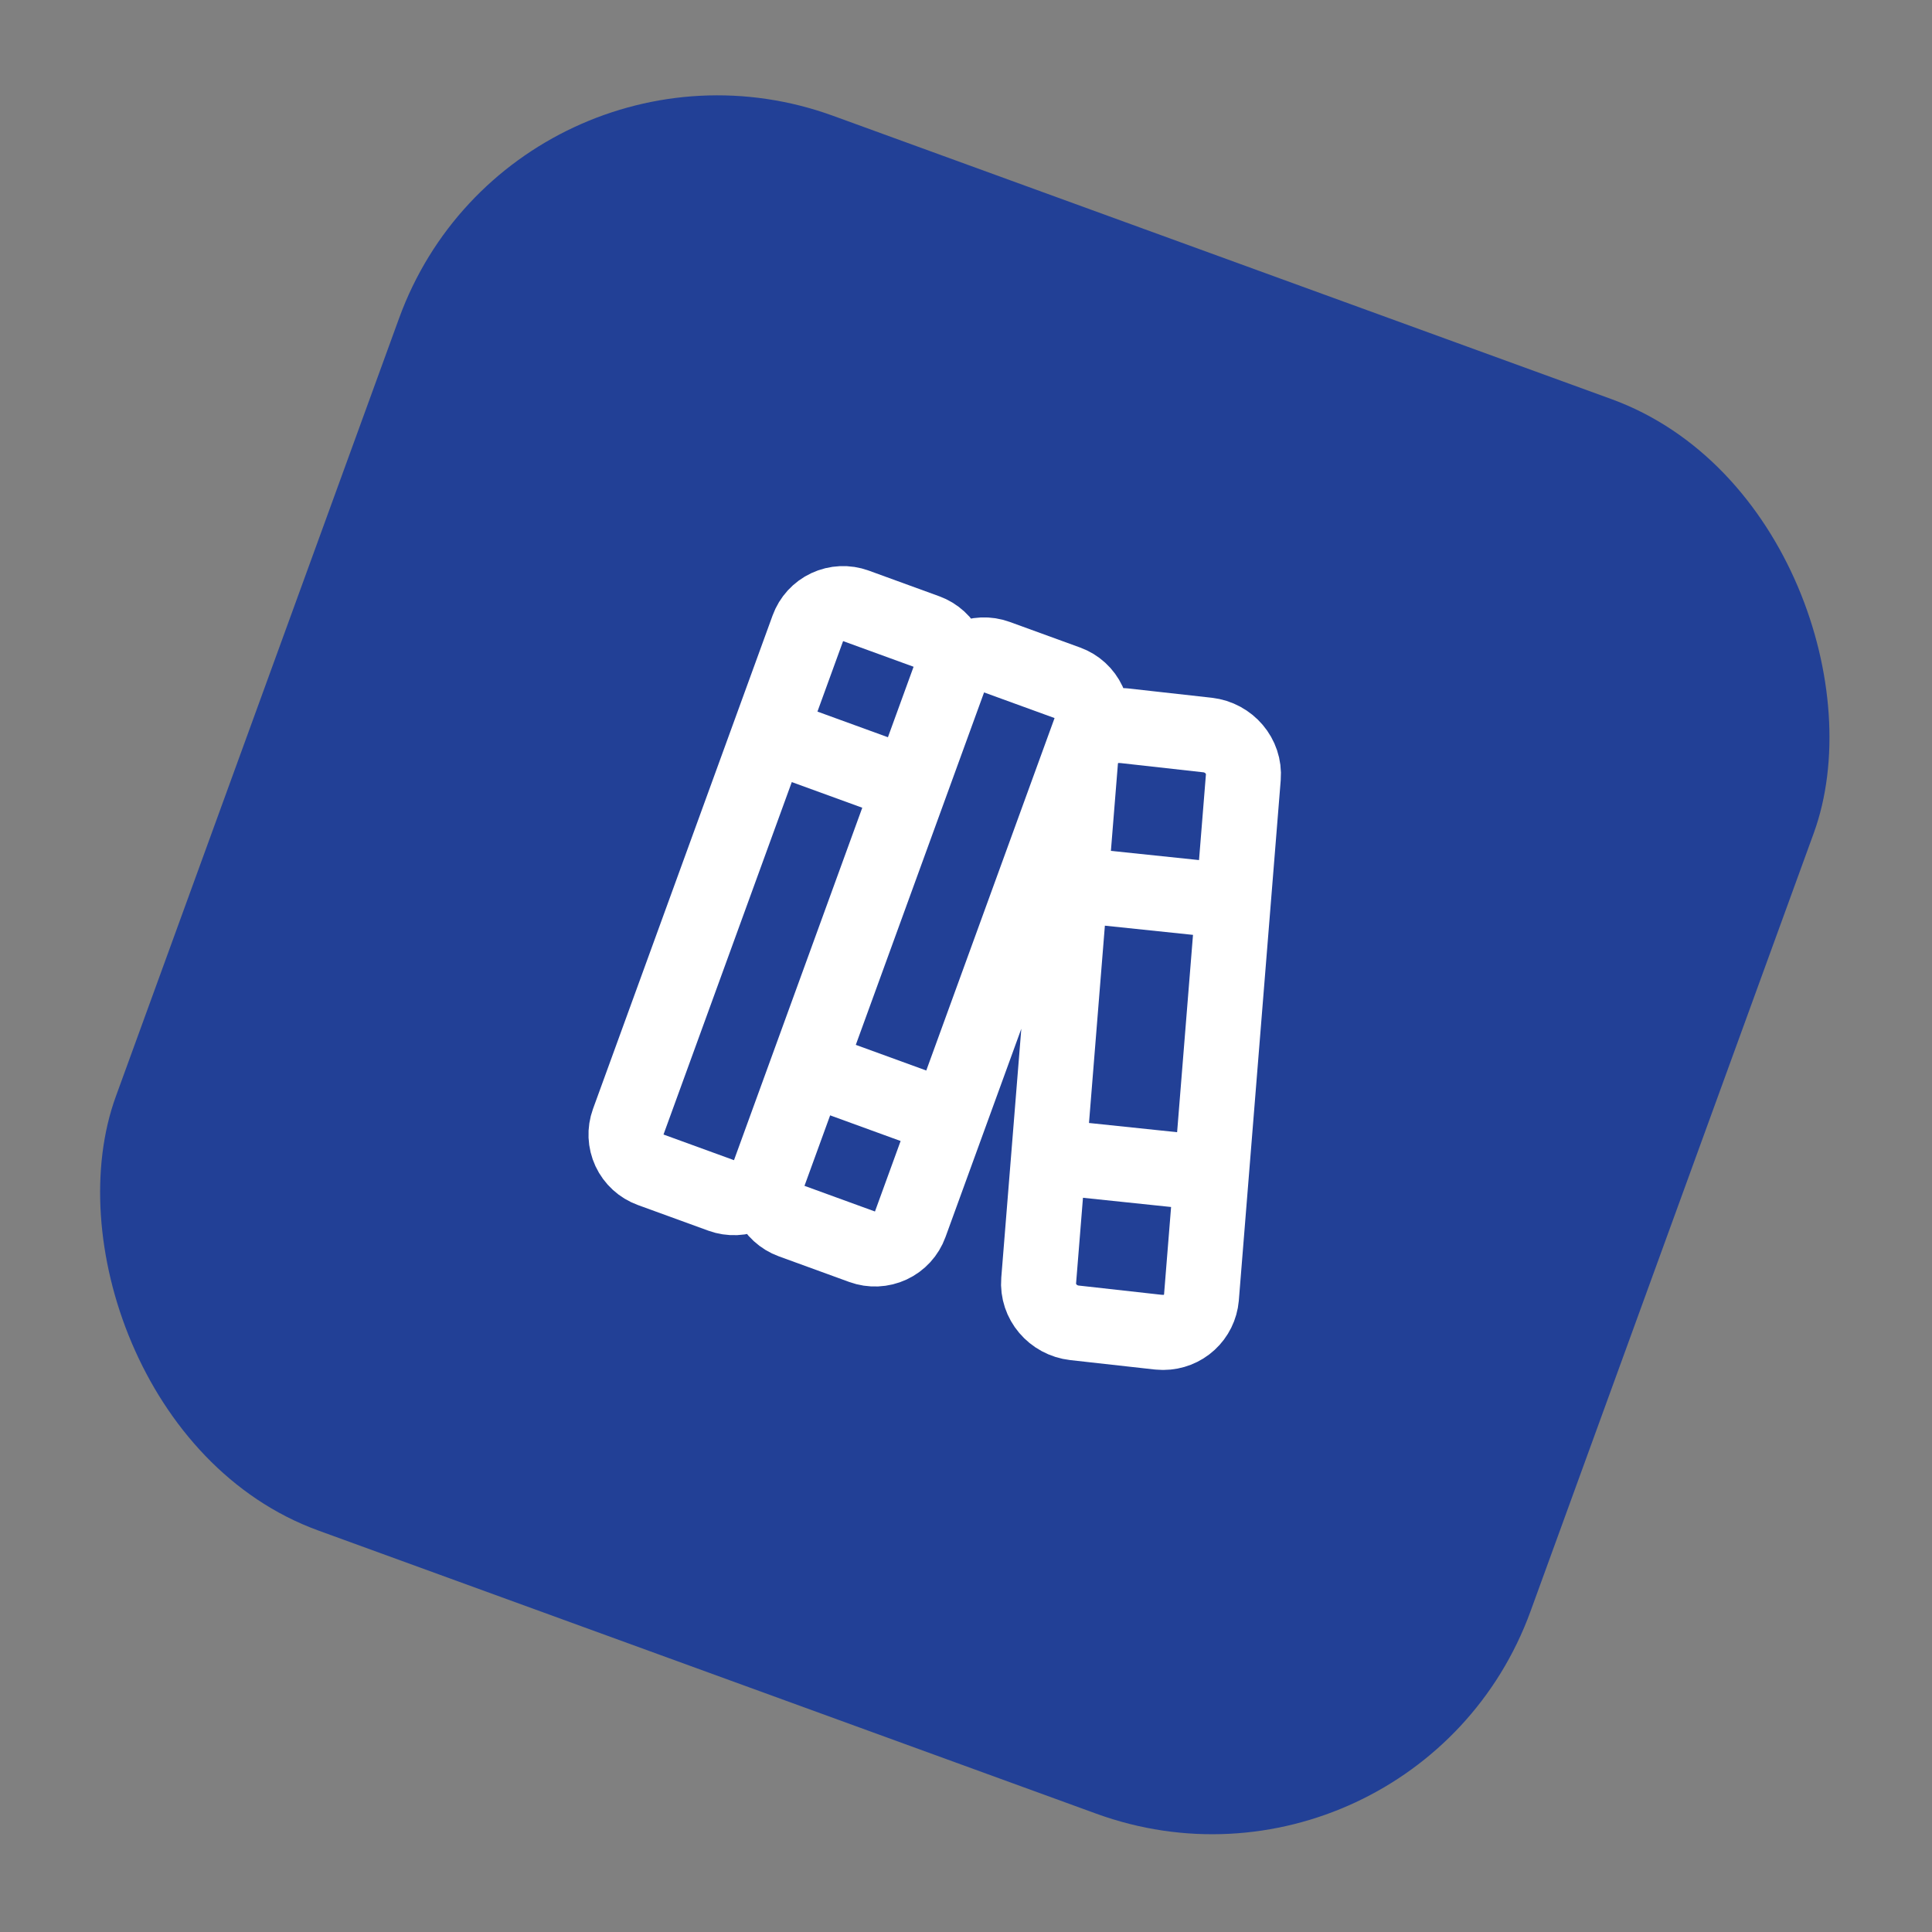
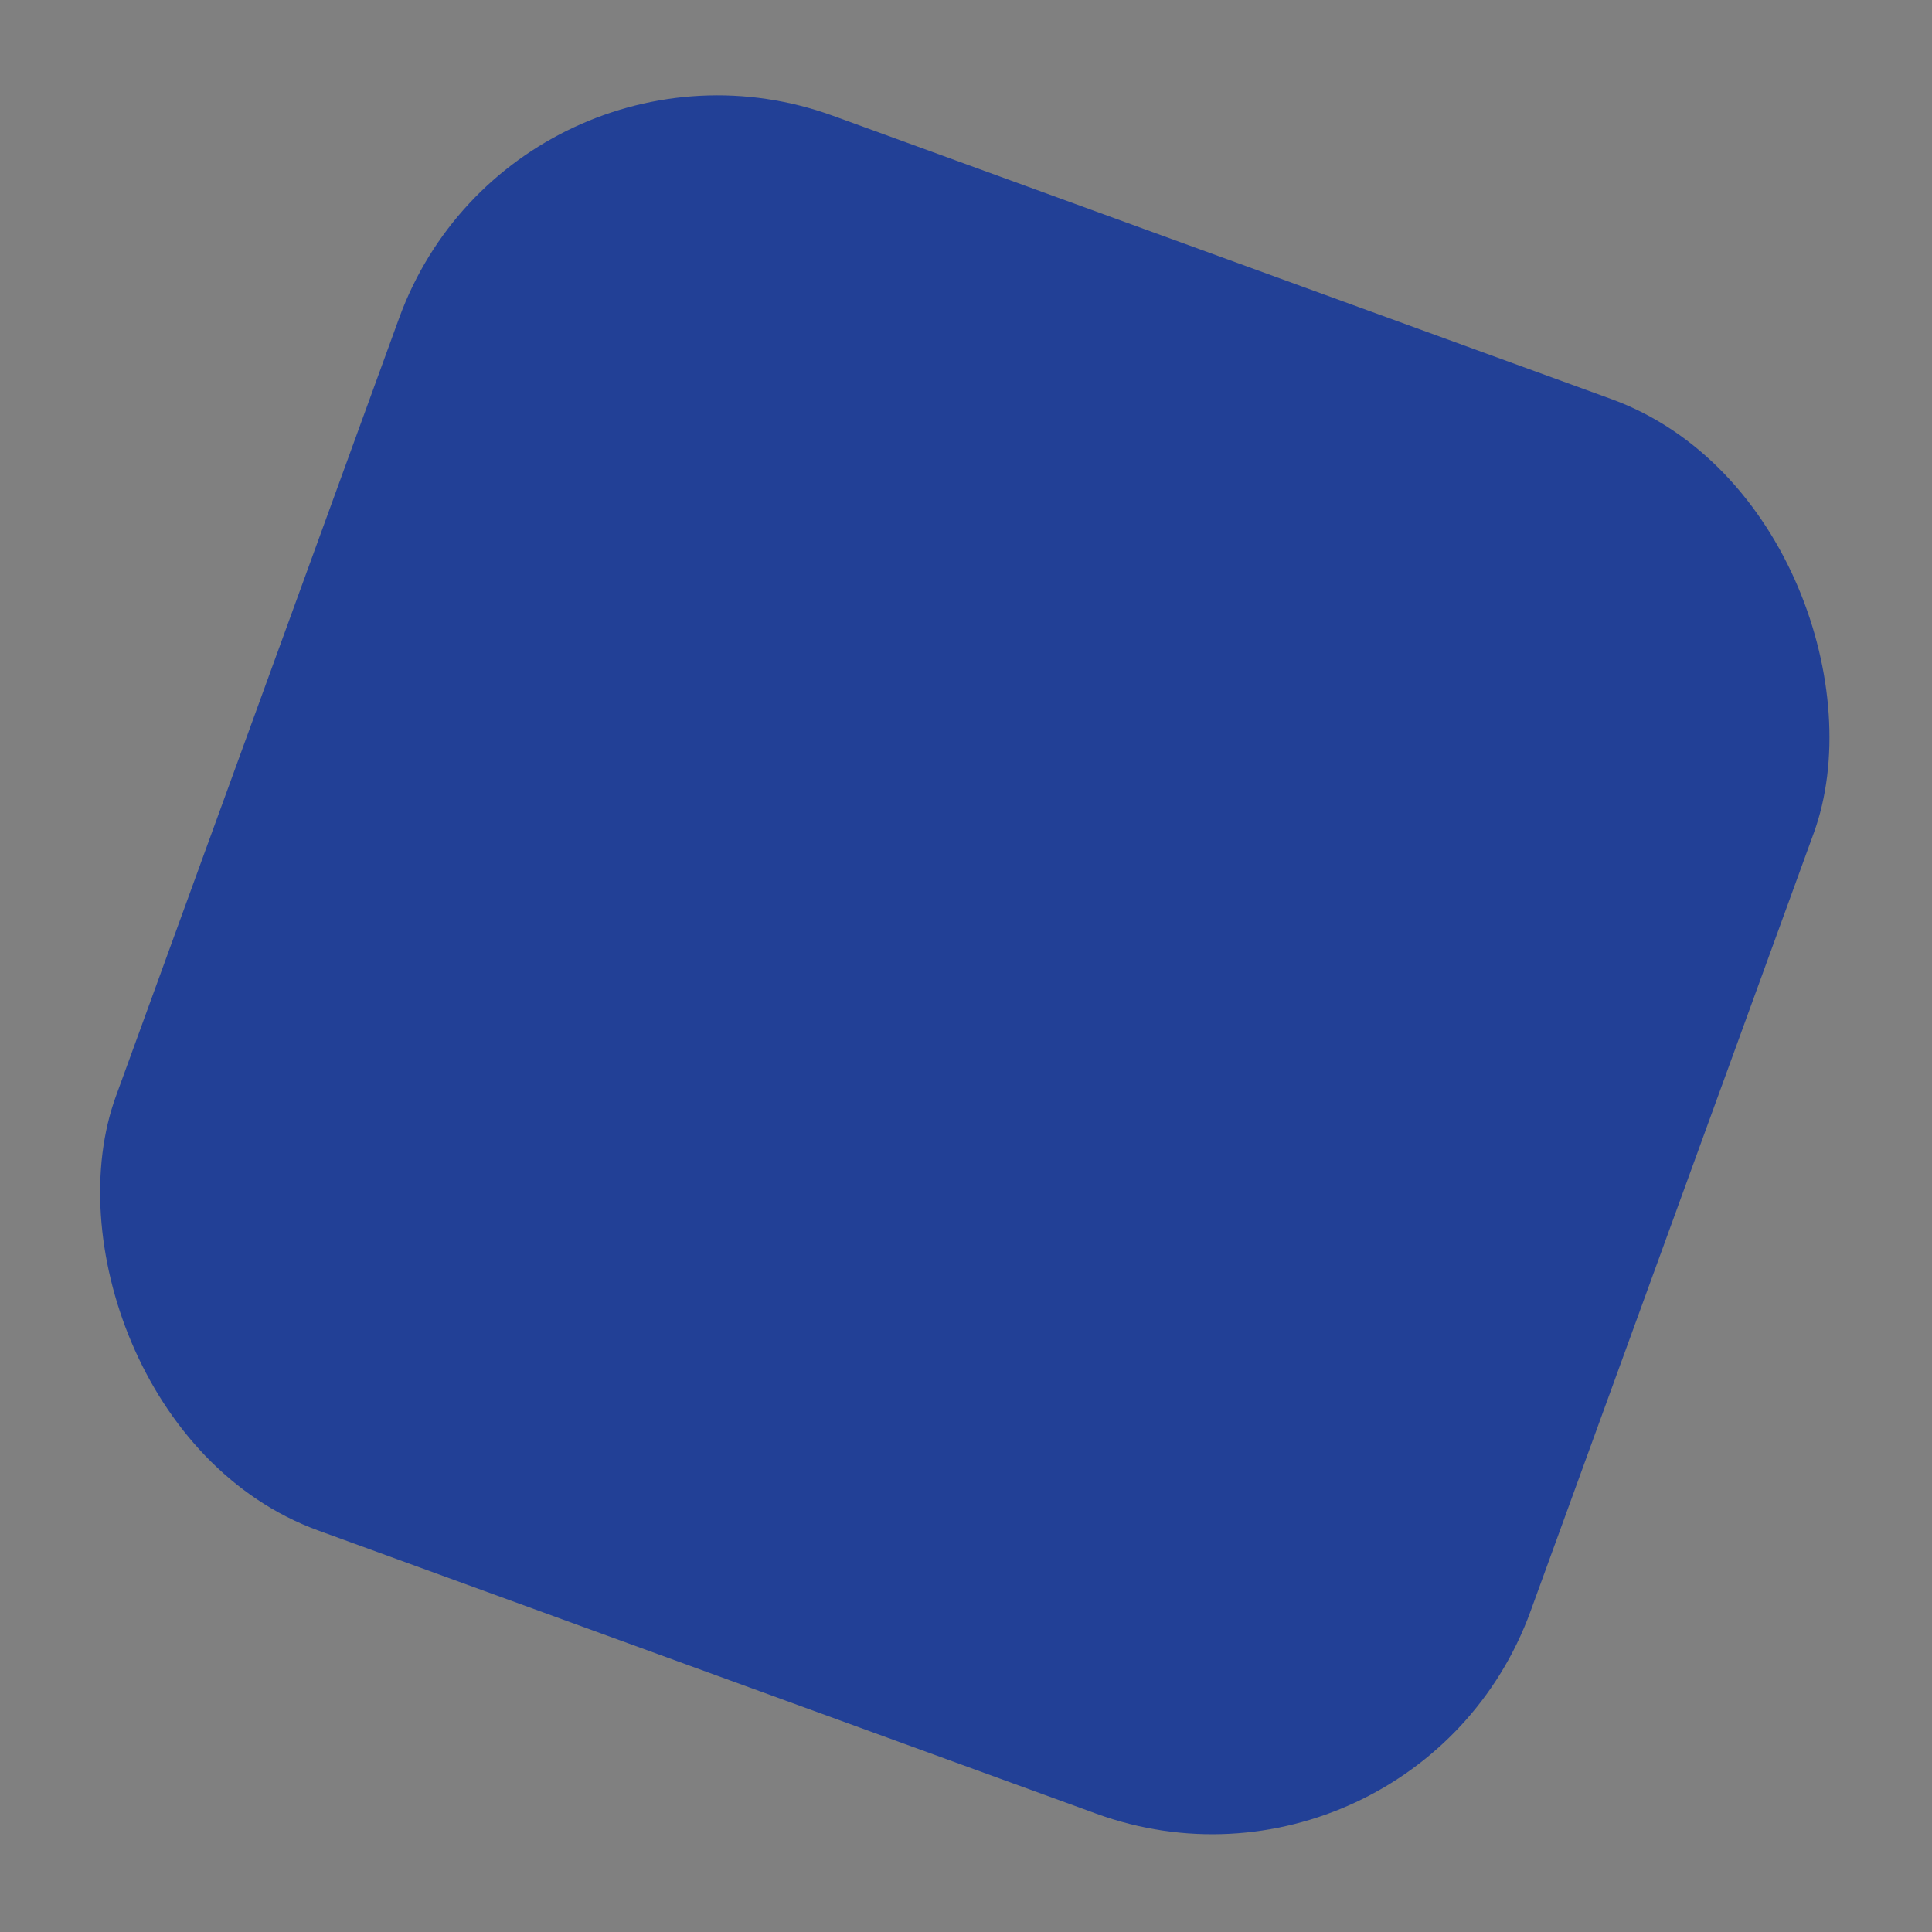
<svg xmlns="http://www.w3.org/2000/svg" width="153" height="153" viewBox="0 0 153 153" fill="none">
  <rect x="0" y="0" width="153" height="153" fill="#808080" stroke="none" />
  <rect x="40.777" width="119.221" height="119.221" rx="26.825" transform="rotate(20 40.777 0)" fill="#224096" />
  <g clip-path="url(#clip0_433_13050)">
-     <path d="M75.14 53.818C75.41 53.078 75.374 52.261 75.041 51.547C74.708 50.833 74.105 50.28 73.365 50.011L67.783 47.979C67.043 47.71 66.226 47.745 65.512 48.078C64.798 48.411 64.245 49.014 63.976 49.754L49.753 88.83C49.484 89.57 49.52 90.388 49.852 91.102C50.185 91.815 50.788 92.368 51.529 92.637L57.111 94.669C57.851 94.939 58.668 94.903 59.382 94.57C60.096 94.237 60.648 93.634 60.918 92.894M75.14 53.818L60.918 92.894M75.14 53.818C75.41 53.078 75.962 52.475 76.676 52.142C77.39 51.809 78.207 51.773 78.947 52.043L84.53 54.074C85.27 54.344 85.873 54.896 86.206 55.61C86.539 56.324 86.574 57.141 86.305 57.881L72.082 96.957C71.813 97.698 71.26 98.301 70.547 98.633C69.833 98.966 69.016 99.002 68.275 98.733L62.693 96.701C61.953 96.431 61.35 95.879 61.017 95.165C60.684 94.451 60.648 93.634 60.918 92.894M60.928 58.128L72.093 62.191M63.965 84.52L75.13 88.584M85.032 70.062L97.213 71.334M83.504 91.632L95.449 92.882M88.993 57.469L95.628 58.209C97.333 58.403 98.597 59.89 98.462 61.554L95.144 102.759C95.077 103.511 94.731 104.211 94.174 104.721C93.618 105.231 92.891 105.515 92.136 105.518L91.724 105.497L85.089 104.758C83.383 104.564 82.12 103.076 82.255 101.412L85.573 60.207C85.64 59.455 85.986 58.755 86.542 58.245C87.099 57.735 87.826 57.451 88.581 57.449L88.993 57.469Z" stroke="white" stroke-width="5.941" stroke-linecap="round" stroke-linejoin="round" />
-   </g>
+     </g>
  <defs>
    <clipPath id="clip0_433_13050">
-       <rect width="71.287" height="71.287" fill="white" transform="translate(55.102 30.719) rotate(20)" />
-     </clipPath>
+       </clipPath>
  </defs>
</svg>